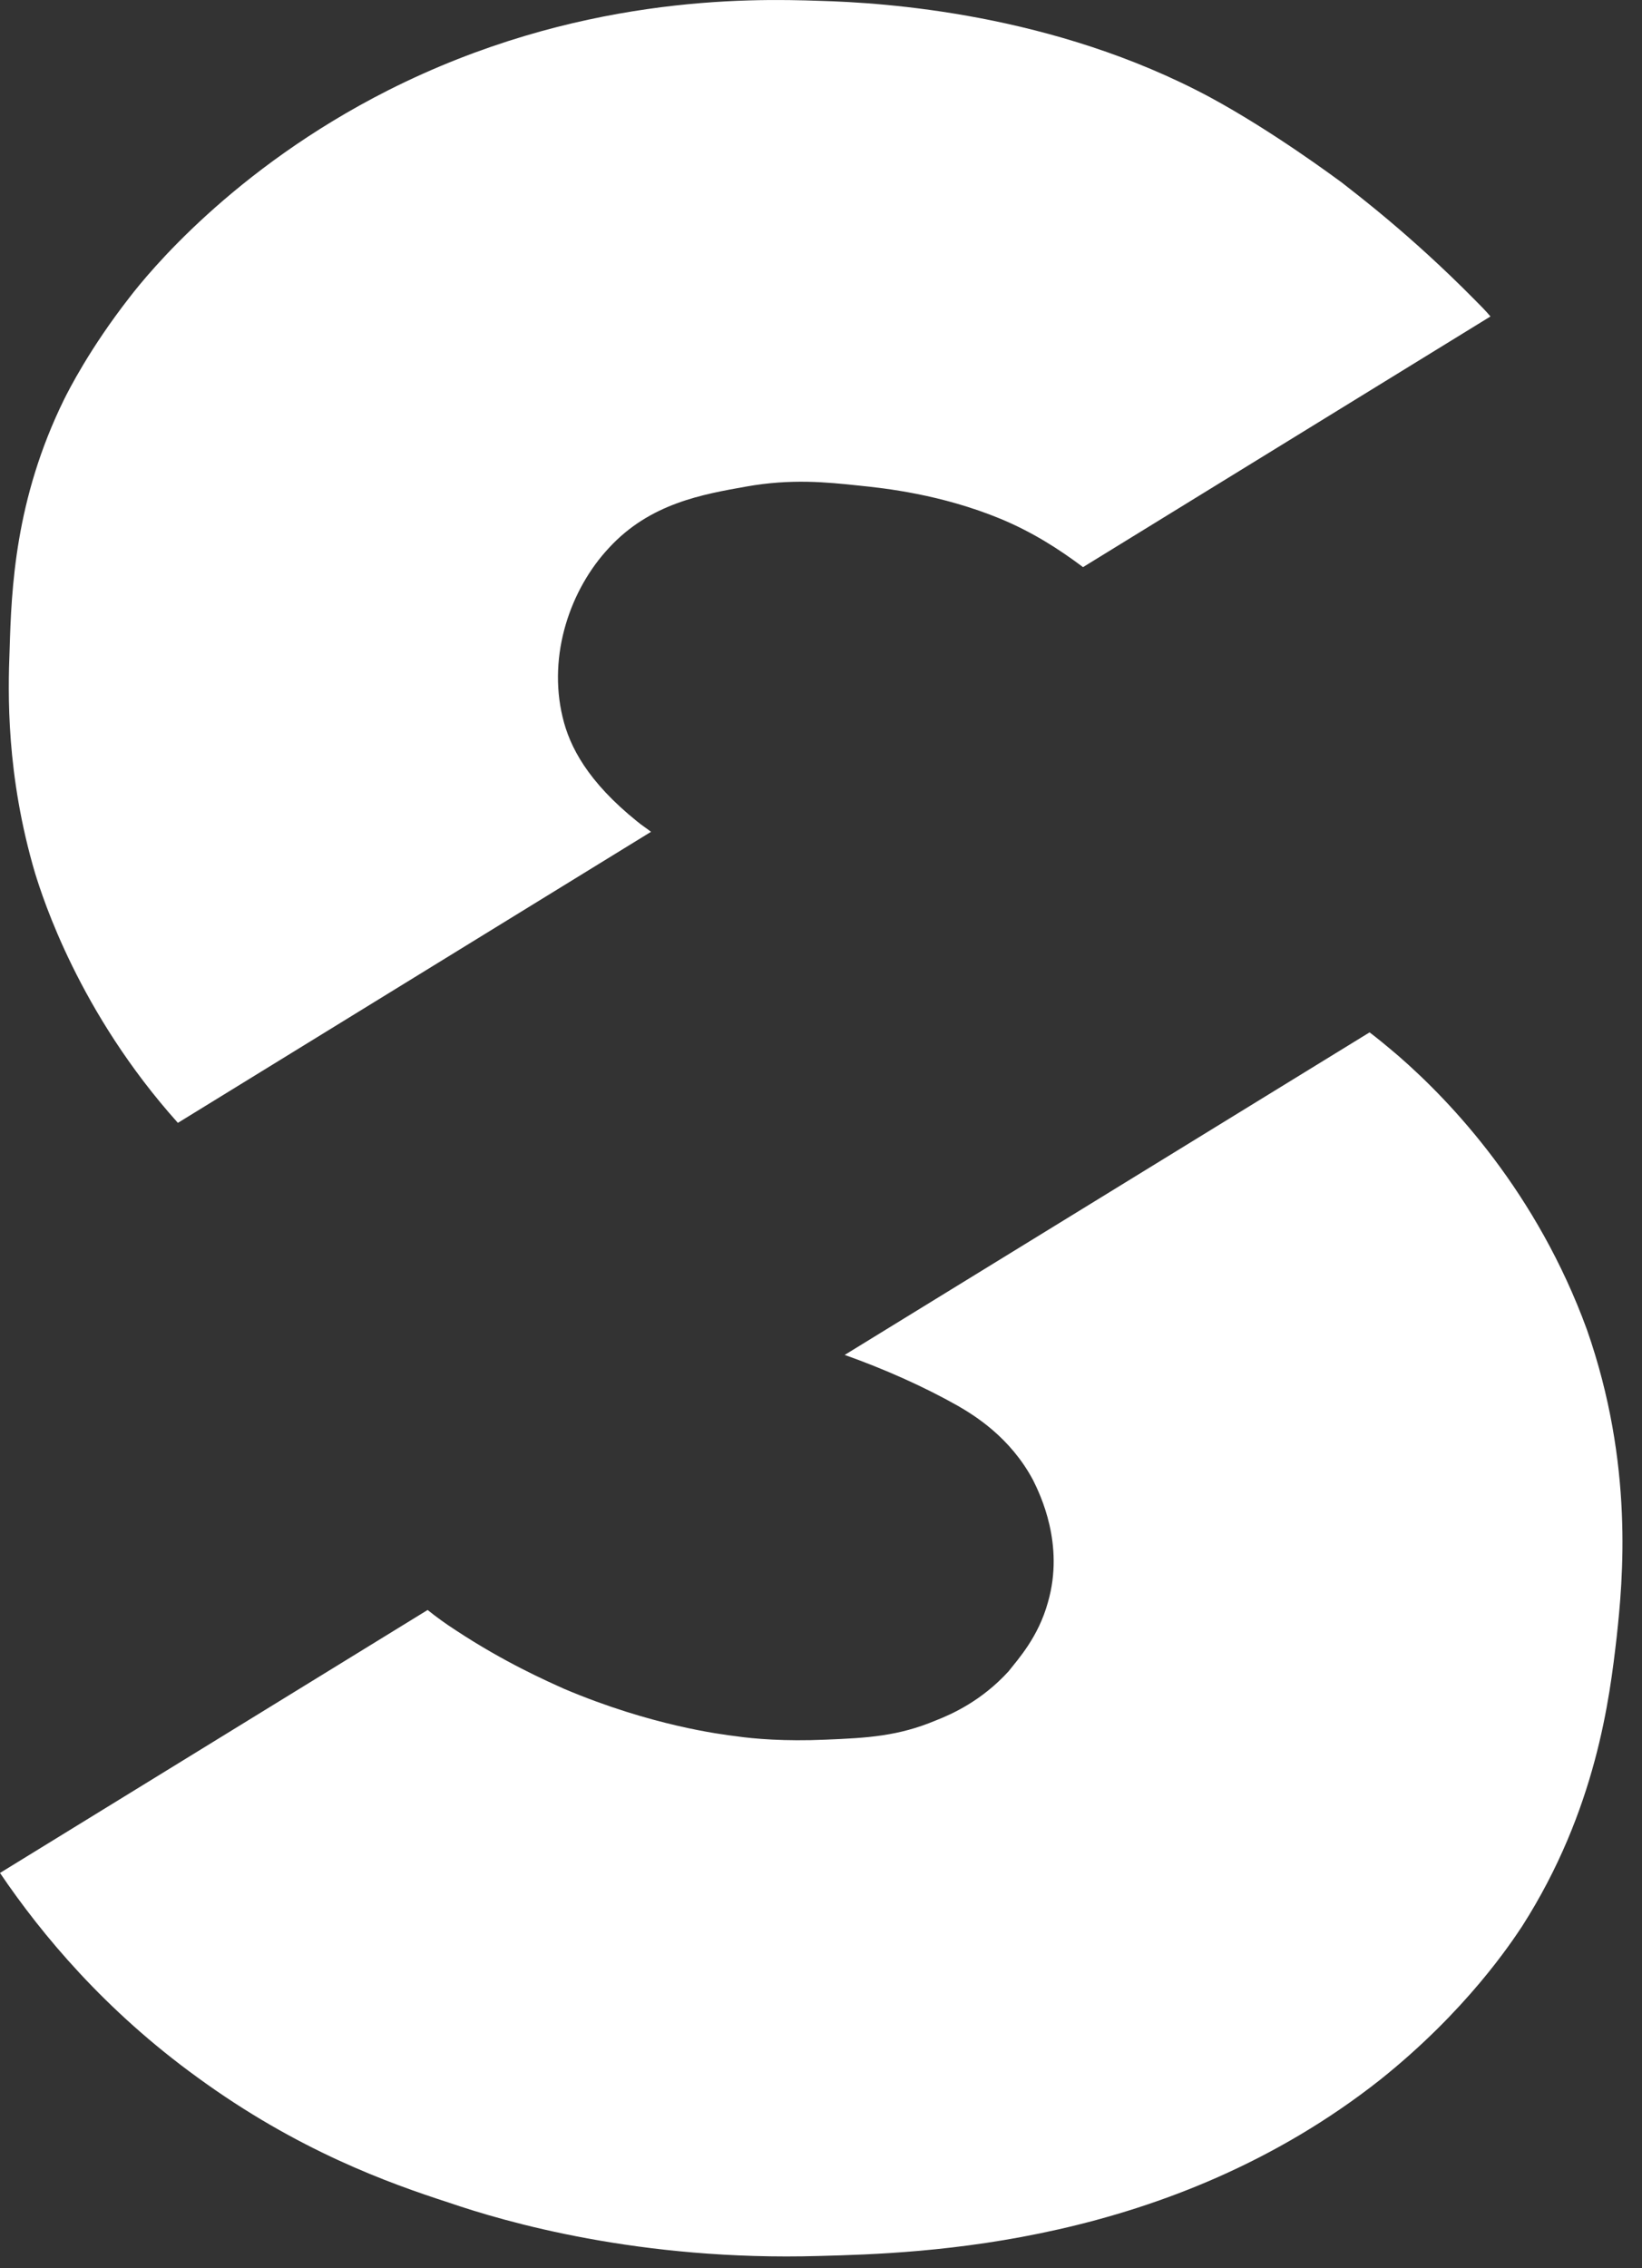
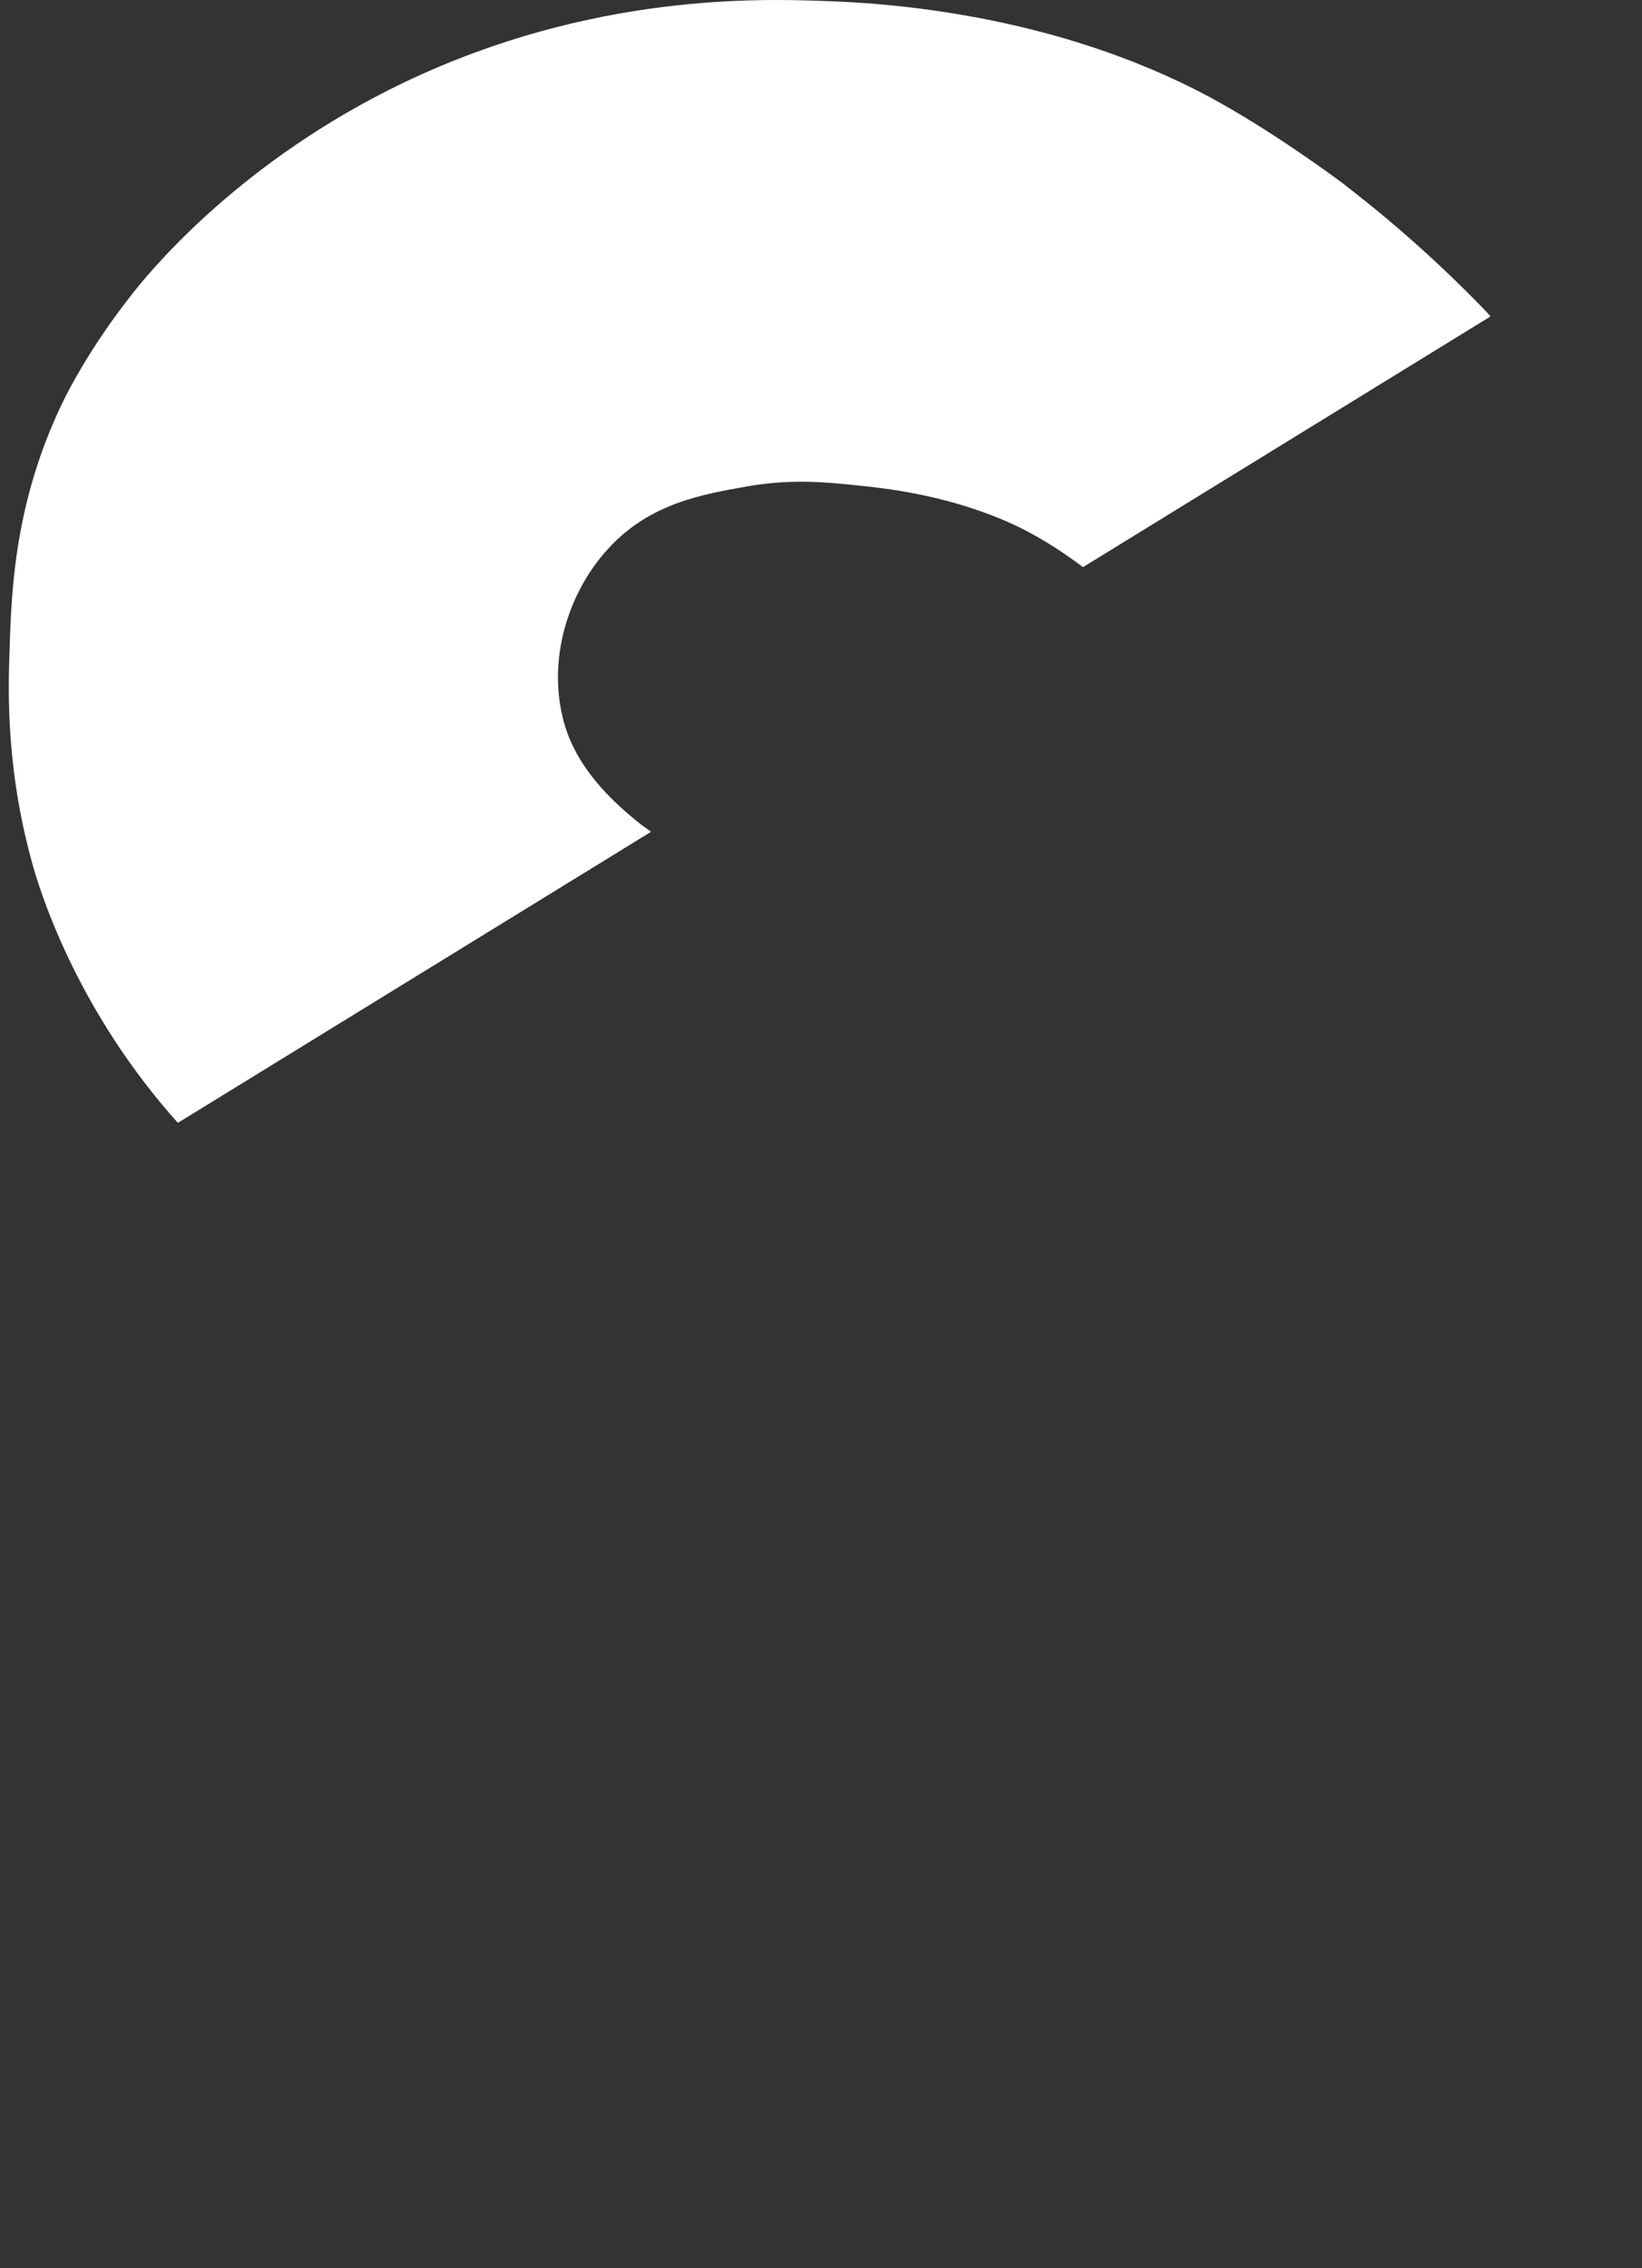
<svg xmlns="http://www.w3.org/2000/svg" width="21" height="29" viewBox="0 0 21 29" fill="none">
  <rect x="0" y="0" width="21" height="29" fill="#333333" stroke="none" />
  <path d="M2.275 14.356L8.326 10.635C8.27 10.59 8.214 10.557 8.147 10.501C7.52 9.996 7.284 9.548 7.195 9.167C7.004 8.371 7.295 7.531 7.789 7.004C8.315 6.433 8.988 6.32 9.548 6.22C10.12 6.119 10.568 6.164 10.982 6.208C11.319 6.242 12.036 6.32 12.798 6.634C13.201 6.802 13.537 7.015 13.851 7.251L19.062 4.046C18.995 3.967 18.939 3.911 18.861 3.833C18.031 2.992 17.325 2.465 17.157 2.331C17.079 2.275 16.283 1.681 15.476 1.244C13.47 0.168 11.307 0.034 10.489 0.011C9.559 -0.022 7.363 -0.056 4.965 1.154C2.97 2.163 1.883 3.508 1.659 3.799C1.143 4.46 0.874 4.998 0.818 5.11C0.191 6.388 0.146 7.531 0.123 8.304C0.101 8.864 0.078 9.907 0.448 11.162C0.549 11.487 1.009 12.944 2.275 14.356Z" fill="white" />
-   <path d="M17.886 13.501C17.729 13.367 17.605 13.266 17.516 13.199L10.803 17.323C11.307 17.502 11.812 17.726 12.249 17.973C12.462 18.096 12.921 18.376 13.213 18.925C13.302 19.105 13.616 19.743 13.403 20.483C13.28 20.931 13.022 21.211 12.899 21.368C12.551 21.749 12.17 21.917 11.969 21.996C11.487 22.198 11.095 22.22 10.557 22.242C10.041 22.265 9.638 22.231 9.414 22.198C9.223 22.175 8.326 22.063 7.217 21.593C6.993 21.492 6.455 21.256 5.827 20.842C5.704 20.763 5.581 20.674 5.469 20.584L0 23.946C0.538 24.741 1.345 25.705 2.521 26.557C3.81 27.498 4.976 27.913 5.738 28.16C6.455 28.406 8.181 28.91 10.478 28.843C11.778 28.809 14.95 28.72 17.65 26.591C18.76 25.705 19.331 24.831 19.466 24.629C20.418 23.139 20.587 21.704 20.676 20.931C20.755 20.203 20.9 18.724 20.295 16.998C19.656 15.249 18.569 14.095 17.886 13.501Z" fill="white" />
</svg>